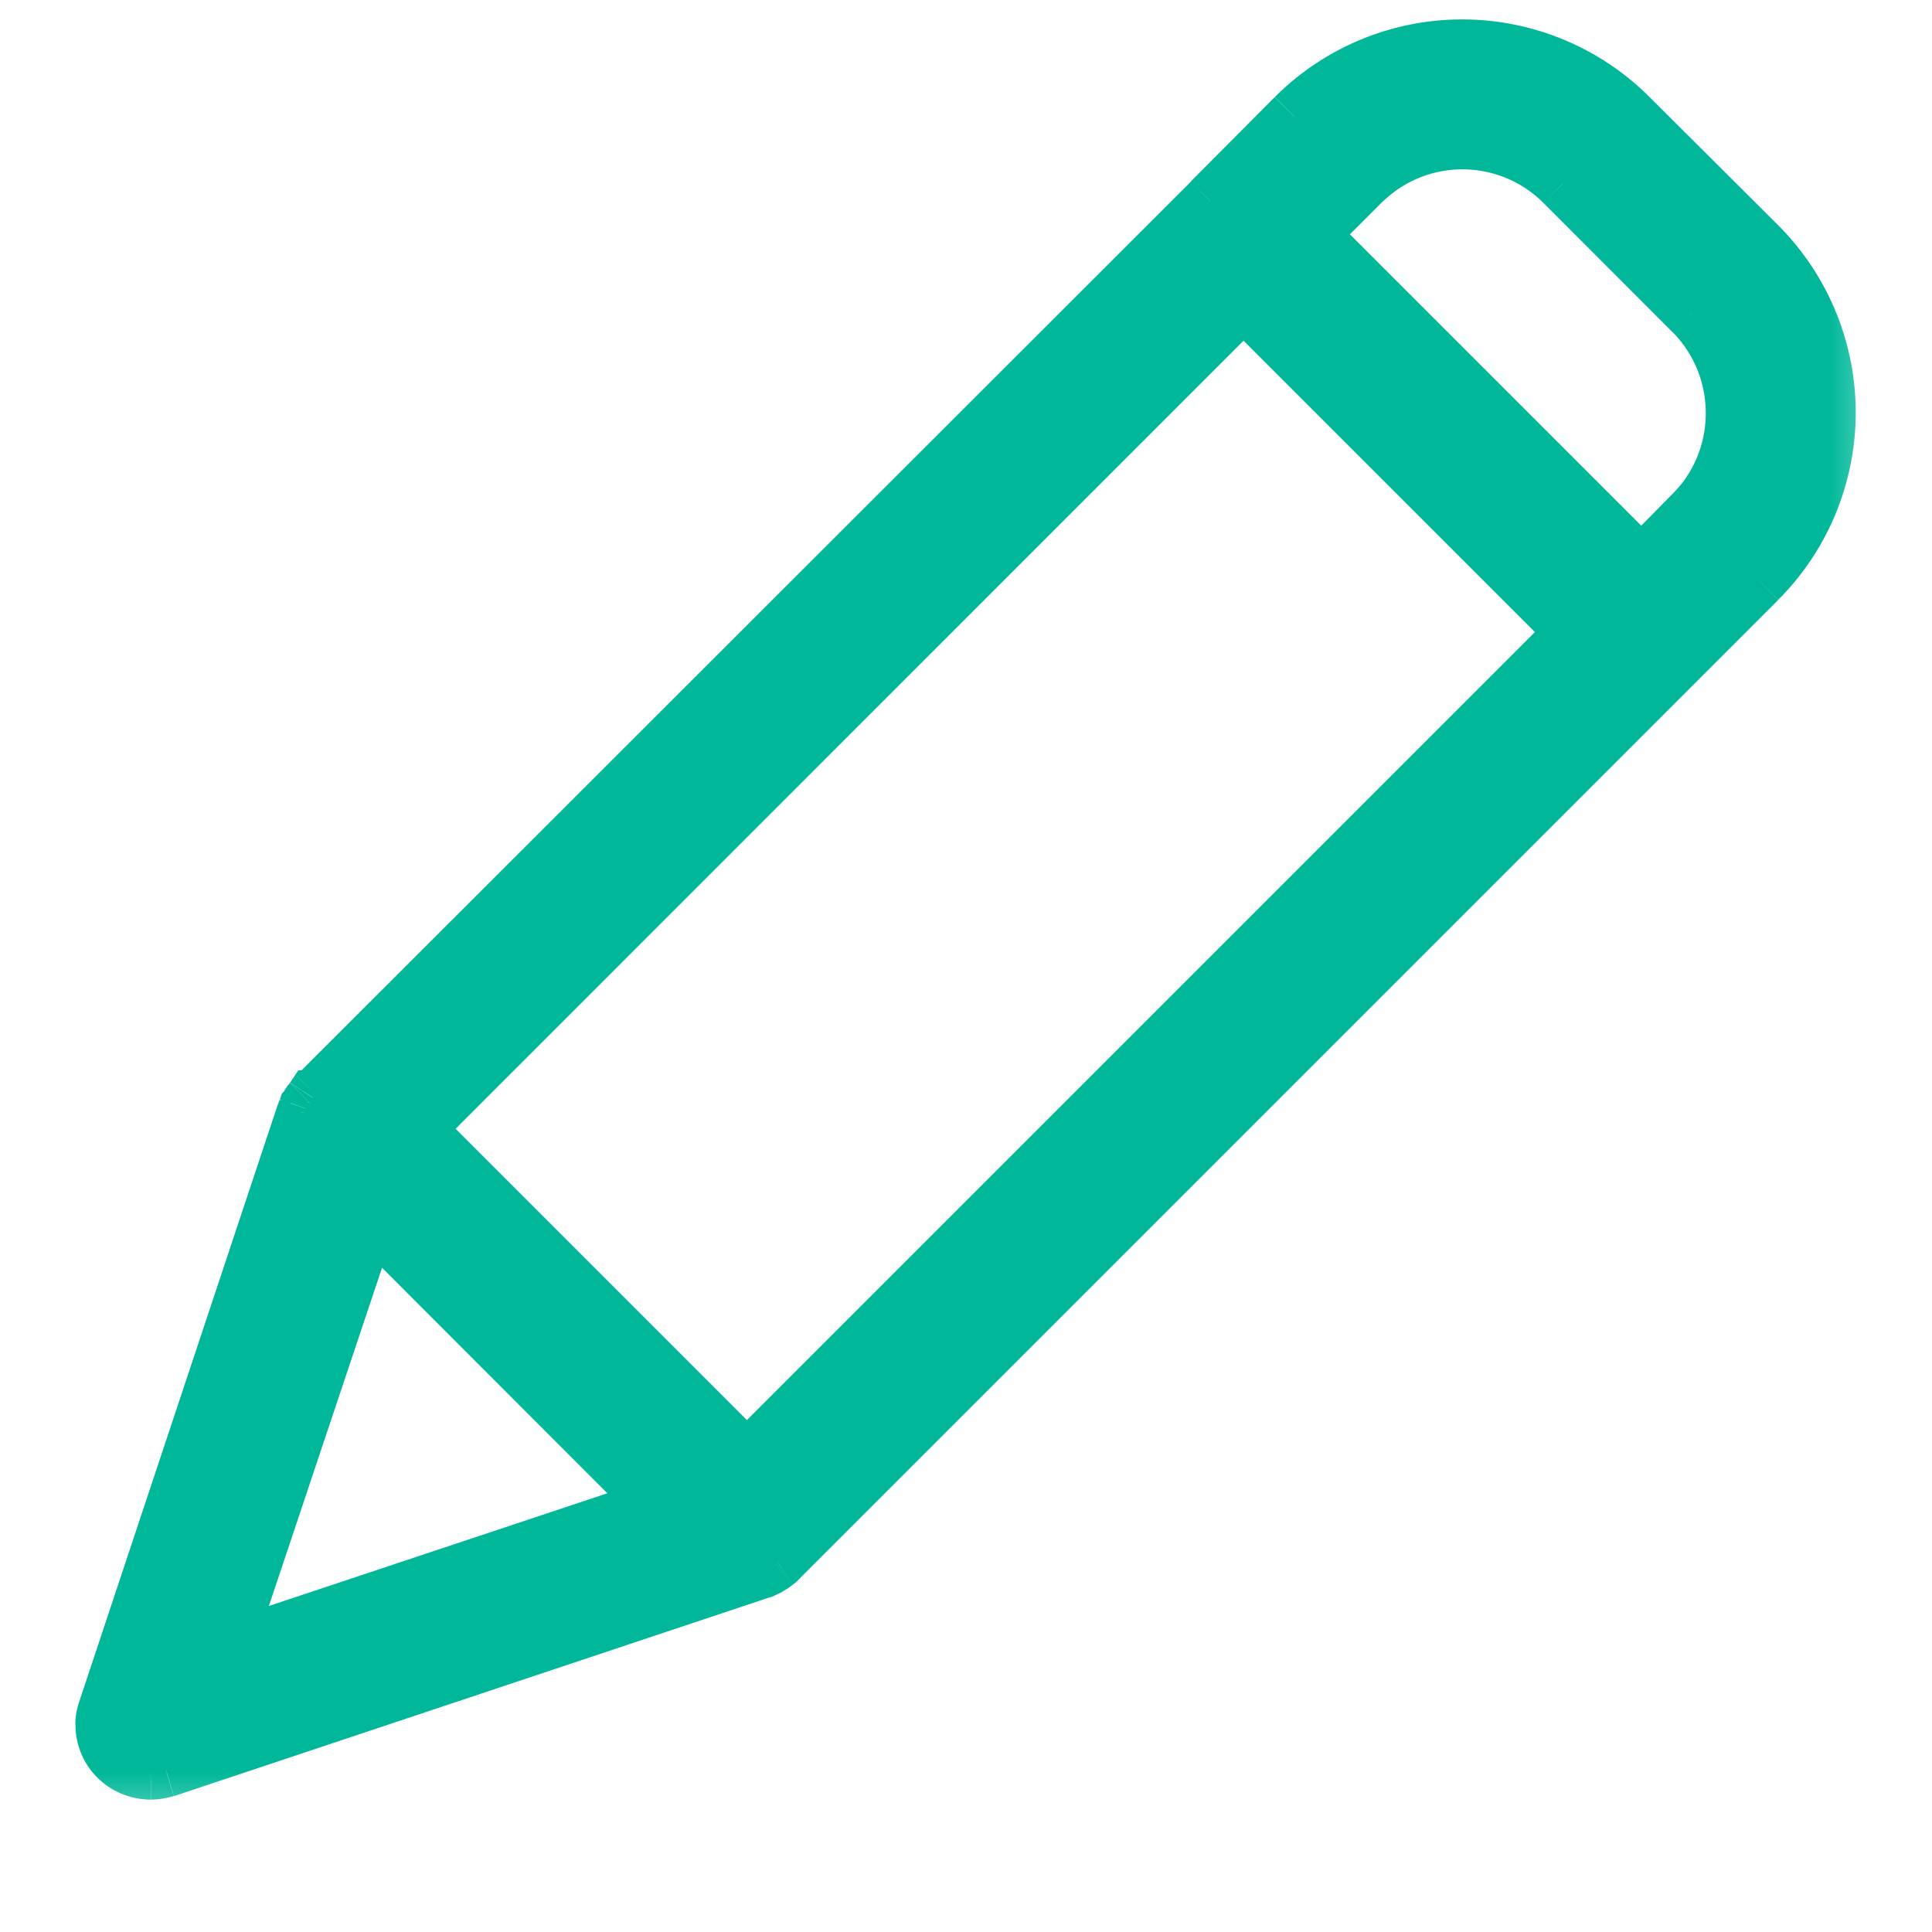
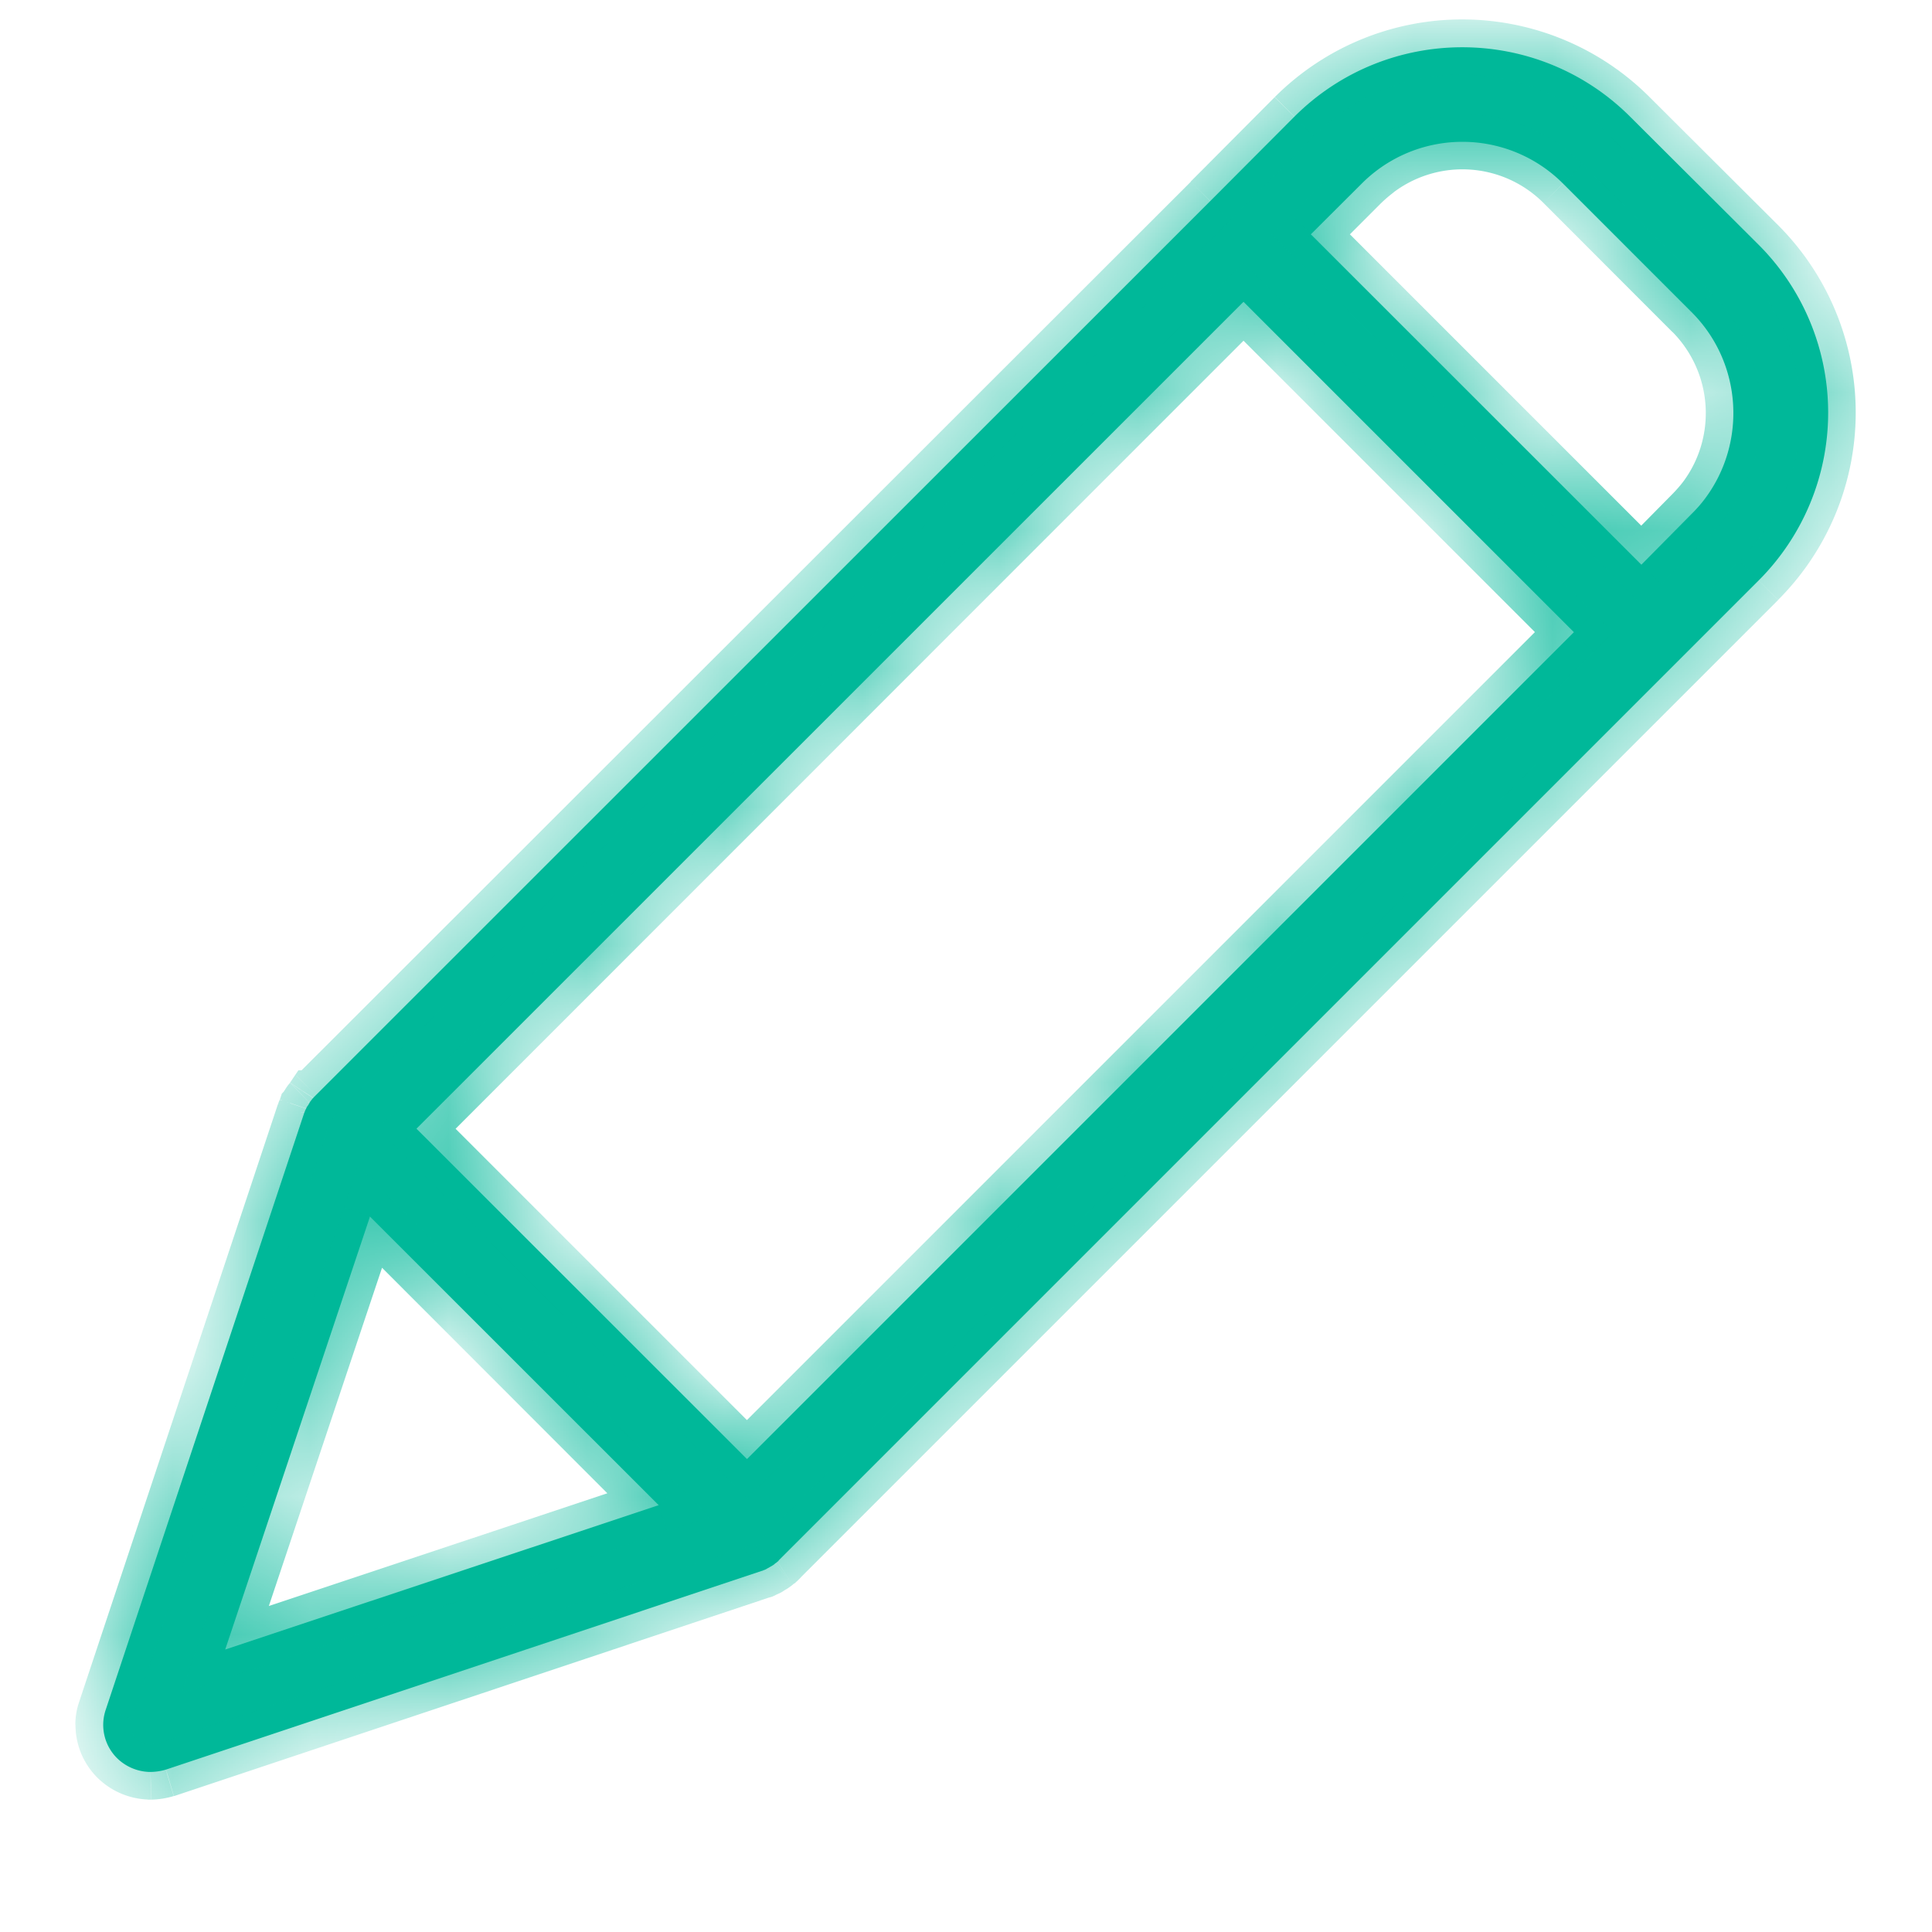
<svg xmlns="http://www.w3.org/2000/svg" width="14" height="14" fill="none">
  <mask id="a" width="14" height="14" x="-.253" y="-.658" fill="#000" maskUnits="userSpaceOnUse">
-     <path fill="#fff" d="M-.253-.658h14v14h-14z" />
    <path fill-rule="evenodd" d="M12.356 3.612c.301-.404.27-.978-.094-1.346l-.936-.936a1.03 1.03 0 0 0-1.458 0l-.369.368 2.395 2.394.364-.368q.054-.053.098-.112M8.77 1.457l.61-.612c.672-.67 1.76-.67 2.432 0l.932.929a1.72 1.72 0 0 1 0 2.432l-7.09 7.09-.01.01-.003.004q0 .003-.003.004-.003 0-.004.003l-.016.012-.015.012-.017.01-.017.01-.008.004a.1.1 0 0 1-.03.014l-.004.003h-.003l-4.321 1.441a.4.4 0 0 1-.125.017.35.35 0 0 1-.23-.1.34.34 0 0 1-.082-.35l1.438-4.324q0-.003.002-.004l.001-.003.005-.013.01-.02q0-.003.002-.005l.01-.014.008-.014.001-.003.002-.003.012-.016.012-.015q.003 0 .004-.004l.003-.003.014-.014zM2.681 8.816l2.092 2.091-3.141 1.046zm8.724-4.235L9.011 2.187 3.018 8.179l2.395 2.394z" clip-rule="evenodd" />
  </mask>
  <path fill="#00B899" fill-rule="evenodd" d="M12.356 3.612c.301-.404.27-.978-.094-1.346l-.936-.936a1.03 1.03 0 0 0-1.458 0l-.369.368 2.395 2.394.364-.368q.054-.053.098-.112M8.77 1.457l.61-.612c.672-.67 1.76-.67 2.432 0l.932.929a1.72 1.72 0 0 1 0 2.432l-7.09 7.09-.01.01-.003.004q0 .003-.003.004-.003 0-.004.003l-.016.012-.015.012-.017.01-.017.01-.008.004a.1.1 0 0 1-.03.014l-.004.003h-.003l-4.321 1.441a.4.4 0 0 1-.125.017.35.35 0 0 1-.23-.1.34.34 0 0 1-.082-.35l1.438-4.324q0-.003.002-.004l.001-.003.005-.013.01-.02q0-.003.002-.005l.01-.014.008-.014.001-.003.002-.003.012-.016.012-.015q.003 0 .004-.004l.003-.003.014-.014zM2.681 8.816l2.092 2.091-3.141 1.046zm8.724-4.235L9.011 2.187 3.018 8.179l2.395 2.394z" clip-rule="evenodd" />
  <path fill="#00B899" d="m12.356 3.612-.16-.12zm-.094-1.346.142-.141zm-.936-.936.142-.141zm-1.348-.096.12.16zm-.11.096-.142-.142zm-.369.368-.141-.142-.141.142.141.141zm2.395 2.394-.142.142.143.142.14-.143zm.364-.368-.141-.141zM8.77 1.457l.142.142zm.61-.612L9.238.703zm2.432 0-.141.141zm.932.929.142-.142zm0 2.432.142.141zm-7.09 7.09-.141-.141-.023.023-.015.03zm-.01.01-.12-.16zm-.003.004-.14-.144-.06.06v.084zm-.003.004.107.168zm-.004.003.11.166.018-.012.015-.015zm-.016.012-.127-.154zm0 0 .128.154zm-.015.012-.11-.167H5.49zm-.017.01.1.173zm-.017.01-.112-.166-.002.002zm0 0-.114-.164-.013.009-.01.01zm-.008.004-.023-.199-.045.006-.038.023zm-.03.014-.057-.192-.046.013-.034.033zm-.004.003-.063-.19zm-.003 0v-.2H5.49l-.03.01zm-4.321 1.441.057.192.006-.002zm-.11.018v.2h.003zm-.015 0-.008.2zm-.23-.1.14-.143zm-.1-.243h-.2zm.018-.108.19.065v-.002zm1.438-4.324.19.063.01-.03v-.033zm.002-.004.143.14zm.001-.003-.189-.065-.01.031v.034zm.005-.013.186.074zm.002-.004-.186-.074zm.004-.01-.144-.14-.032.033-.014.043zm.003-.006.18.089zm.003-.005.144.14.012-.013.01-.015zm.01-.014.171.102zm.008-.014.166.111.034-.05v-.06zm.003-.006-.167-.11-.033.05v.06zm.012-.016-.153-.128zm.007-.009.158.123zm.005-.006v-.2h-.107l-.06.089zm.004-.004.171.104zm.003-.003.142.141zm.014-.014-.142-.142v.001zm.392.88.141-.14-.228-.23-.103.307zm2.092 2.092.063.19.307-.102-.229-.23zm-3.141 1.046-.19-.063-.127.38.38-.127zm9.773-7.372.142.141.141-.141-.141-.142zM9.011 2.187l.141-.142-.141-.141-.141.141zM3.018 8.179l-.141-.141-.142.141.142.142zm2.395 2.394-.142.142.142.141.141-.141zm7.103-6.842a1.236 1.236 0 0 0-.112-1.606l-.284.281c.293.298.319.76.076 1.086zm-.113-1.607-.935-.935-.283.282.935.936zm-.936-.936a1.23 1.23 0 0 0-1.609-.114l.24.32a.83.83 0 0 1 1.087.077zm-1.609-.114a1 1 0 0 0-.132.114l.283.283a1 1 0 0 1 .09-.077zm-.132.114-.368.368.283.283.368-.368zm-.368.651 2.394 2.395.283-.283-2.394-2.394zm2.678 2.394.365-.368-.285-.282-.364.369zm.364-.368a1 1 0 0 0 .116-.134l-.32-.239a1 1 0 0 1-.08.091zM8.912 1.598 9.52.986 9.237.704l-.609.612zM9.52.986a1.52 1.52 0 0 1 2.15 0l.283-.283a1.92 1.92 0 0 0-2.715 0zm2.15 0 .932.93.283-.284-.932-.929zm.932.929a1.52 1.52 0 0 1 0 2.15l.283.282a1.92 1.92 0 0 0 0-2.715zm0 2.15-7.09 7.09.283.283 7.09-7.09zm-7.128 7.143a.2.2 0 0 1 .035-.05l.014-.011.24.32.025-.021a.2.2 0 0 0 .045-.062zm.05-.061-.007.005-.017.014.279.287-.013.012q-.004.002-.002.002zm-.084.163a.2.2 0 0 1 .08-.159l.009-.006.215.337.003-.002.008-.005a.2.2 0 0 0 .084-.165zm.09-.165a.2.2 0 0 0-.04.033l.286.278a.1.1 0 0 1-.032.026zm-.008.005a.2.2 0 0 0-.032.025l.255.308.003-.003-.004.003zm-.033.025c-.026.281.256.308.256.308s-.282-.027-.256-.308l.256.308c.026-.282-.256-.308-.256-.308s.282.026.256.308zm0 0-.003.003.005-.004.221.333c.016-.01.03-.022.033-.024zm.002 0q.002-.003 0 0l-.006.003.2.346.028-.017zm-.006.003-.029.017.223.332.006-.003zm-.031.019c.278.05.227.329.227.329s.051-.278-.227-.33l.227.33c-.278-.051-.227-.33-.227-.33s-.051.279.227.33zm-.024.019a.2.2 0 0 1 .107-.05l.047.397a.2.2 0 0 0 .12-.056zm.024-.02.019-.009.113.383a.3.3 0 0 0 .08-.036zm-.061.037a.2.2 0 0 1 .07-.041l.126.38a.2.2 0 0 0 .077-.047zm.07-.041a.2.2 0 0 1 .048-.01h.012v.4h.003a.2.2 0 0 0 .063-.01zm-.004 0-4.32 1.442.126.38 4.321-1.442zm-4.315 1.44a.2.2 0 0 1-.056.009l.007.4q.084-.002.164-.026zm-.053.009h-.006l-.016.4h.023zm-.006 0a.15.15 0 0 1-.097-.043l-.281.285a.55.55 0 0 0 .362.157zm-.097-.043a.14.14 0 0 1-.041-.099l-.4-.002a.54.54 0 0 0 .16.386zM.947 12.5q0-.023.007-.044l-.378-.13a.5.5 0 0 0-.03.172zm.008-.046L2.393 8.13l-.38-.126-1.438 4.324zm1.448-4.387a.2.2 0 0 1-.026.098c-.014.024-.032.04-.029.037l-.287-.278c-.005.005-.058.056-.058.143zm-.055.135a.2.2 0 0 0 .058-.142h-.4q0-.055.027-.1a.2.2 0 0 1 .028-.036zm.047-.077.002-.004-.371-.15-.009.024zm.002-.004.002-.004-.372-.148-.001.003zm.002-.004.007-.021-.38-.127zm-.039.055c.026-.027.038-.054.04-.056l-.36-.178c0 .001.011-.022.033-.045zm.04-.056c0-.002-.01.022-.033.045l-.287-.278c-.026.026-.038.053-.04.055zm-.011.018.015-.024-.343-.205-.003.005zm.015-.024.003-.005-.333-.221-.013.021zm.037-.116q0 .058-.03.104c-.015.024-.033.04-.03.037l-.278-.288c-.002.002-.062.055-.062.147zm-.06.14a.2.2 0 0 0 .063-.146h-.4q0-.058.03-.104a.1.1 0 0 1 .03-.037zm.03-.037-.004.007v-.001L2.41 8.1l-.307-.256-.026.034zM2.41 8.1l.011-.014-.315-.246-.003.004zm.011-.014.014-.018-.333-.222.004-.006zm-.153.07a.2.2 0 0 0 .173-.096l.002-.002-.342-.208.006-.01a.2.2 0 0 1 .161-.083zm.175-.099a.2.2 0 0 1-.026.034l-.283-.283a.2.2 0 0 0-.033.042zm-.026.034.014-.014-.284-.282-.014.014zm.013-.014L8.912 1.6l-.283-.283-6.482 6.477zm.11.881 2.09 2.092.283-.283-2.092-2.092zm2.17 1.76-3.141 1.046.126.38 3.14-1.046zm-2.889 1.3 1.05-3.138-.38-.127-1.049 3.138zm9.726-7.578L9.152 2.045l-.282.283 2.394 2.394zM8.87 2.045 2.877 8.038l.283.283 5.992-5.993zM2.877 8.321l2.394 2.394.283-.283L3.16 8.038zm2.677 2.394 5.993-5.993-.283-.283-5.993 5.993z" mask="url(#a)" />
</svg>